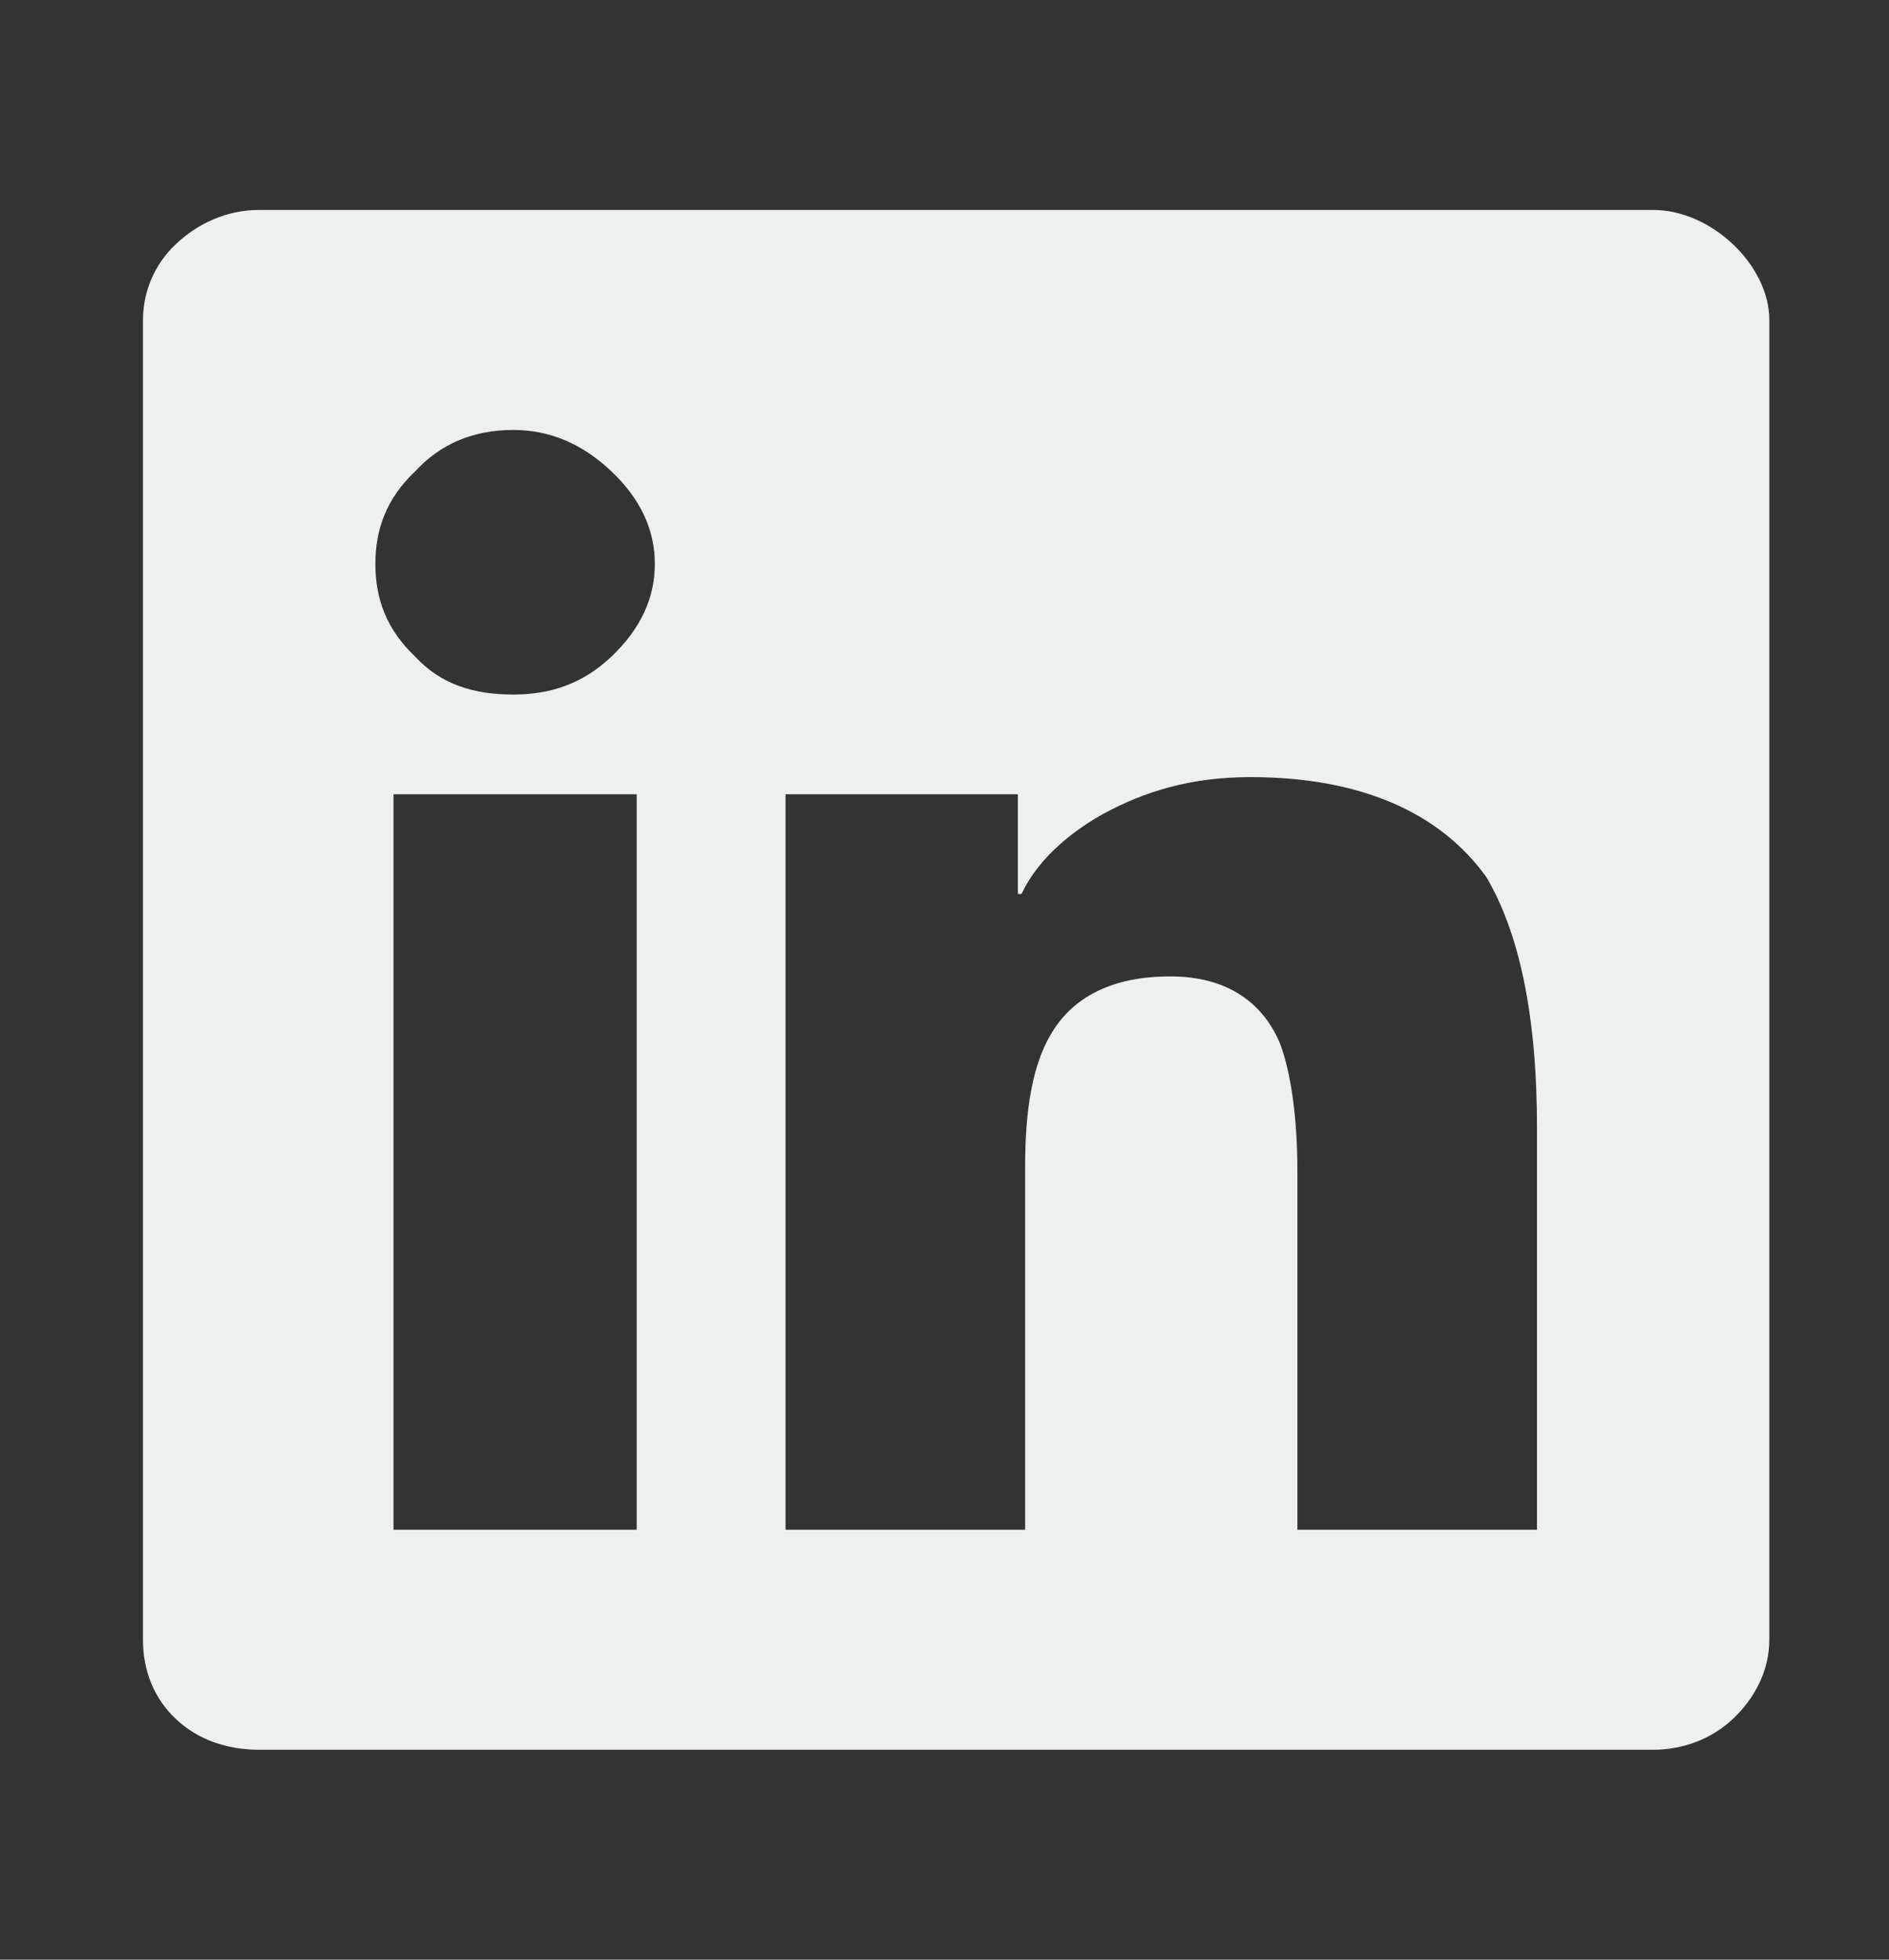
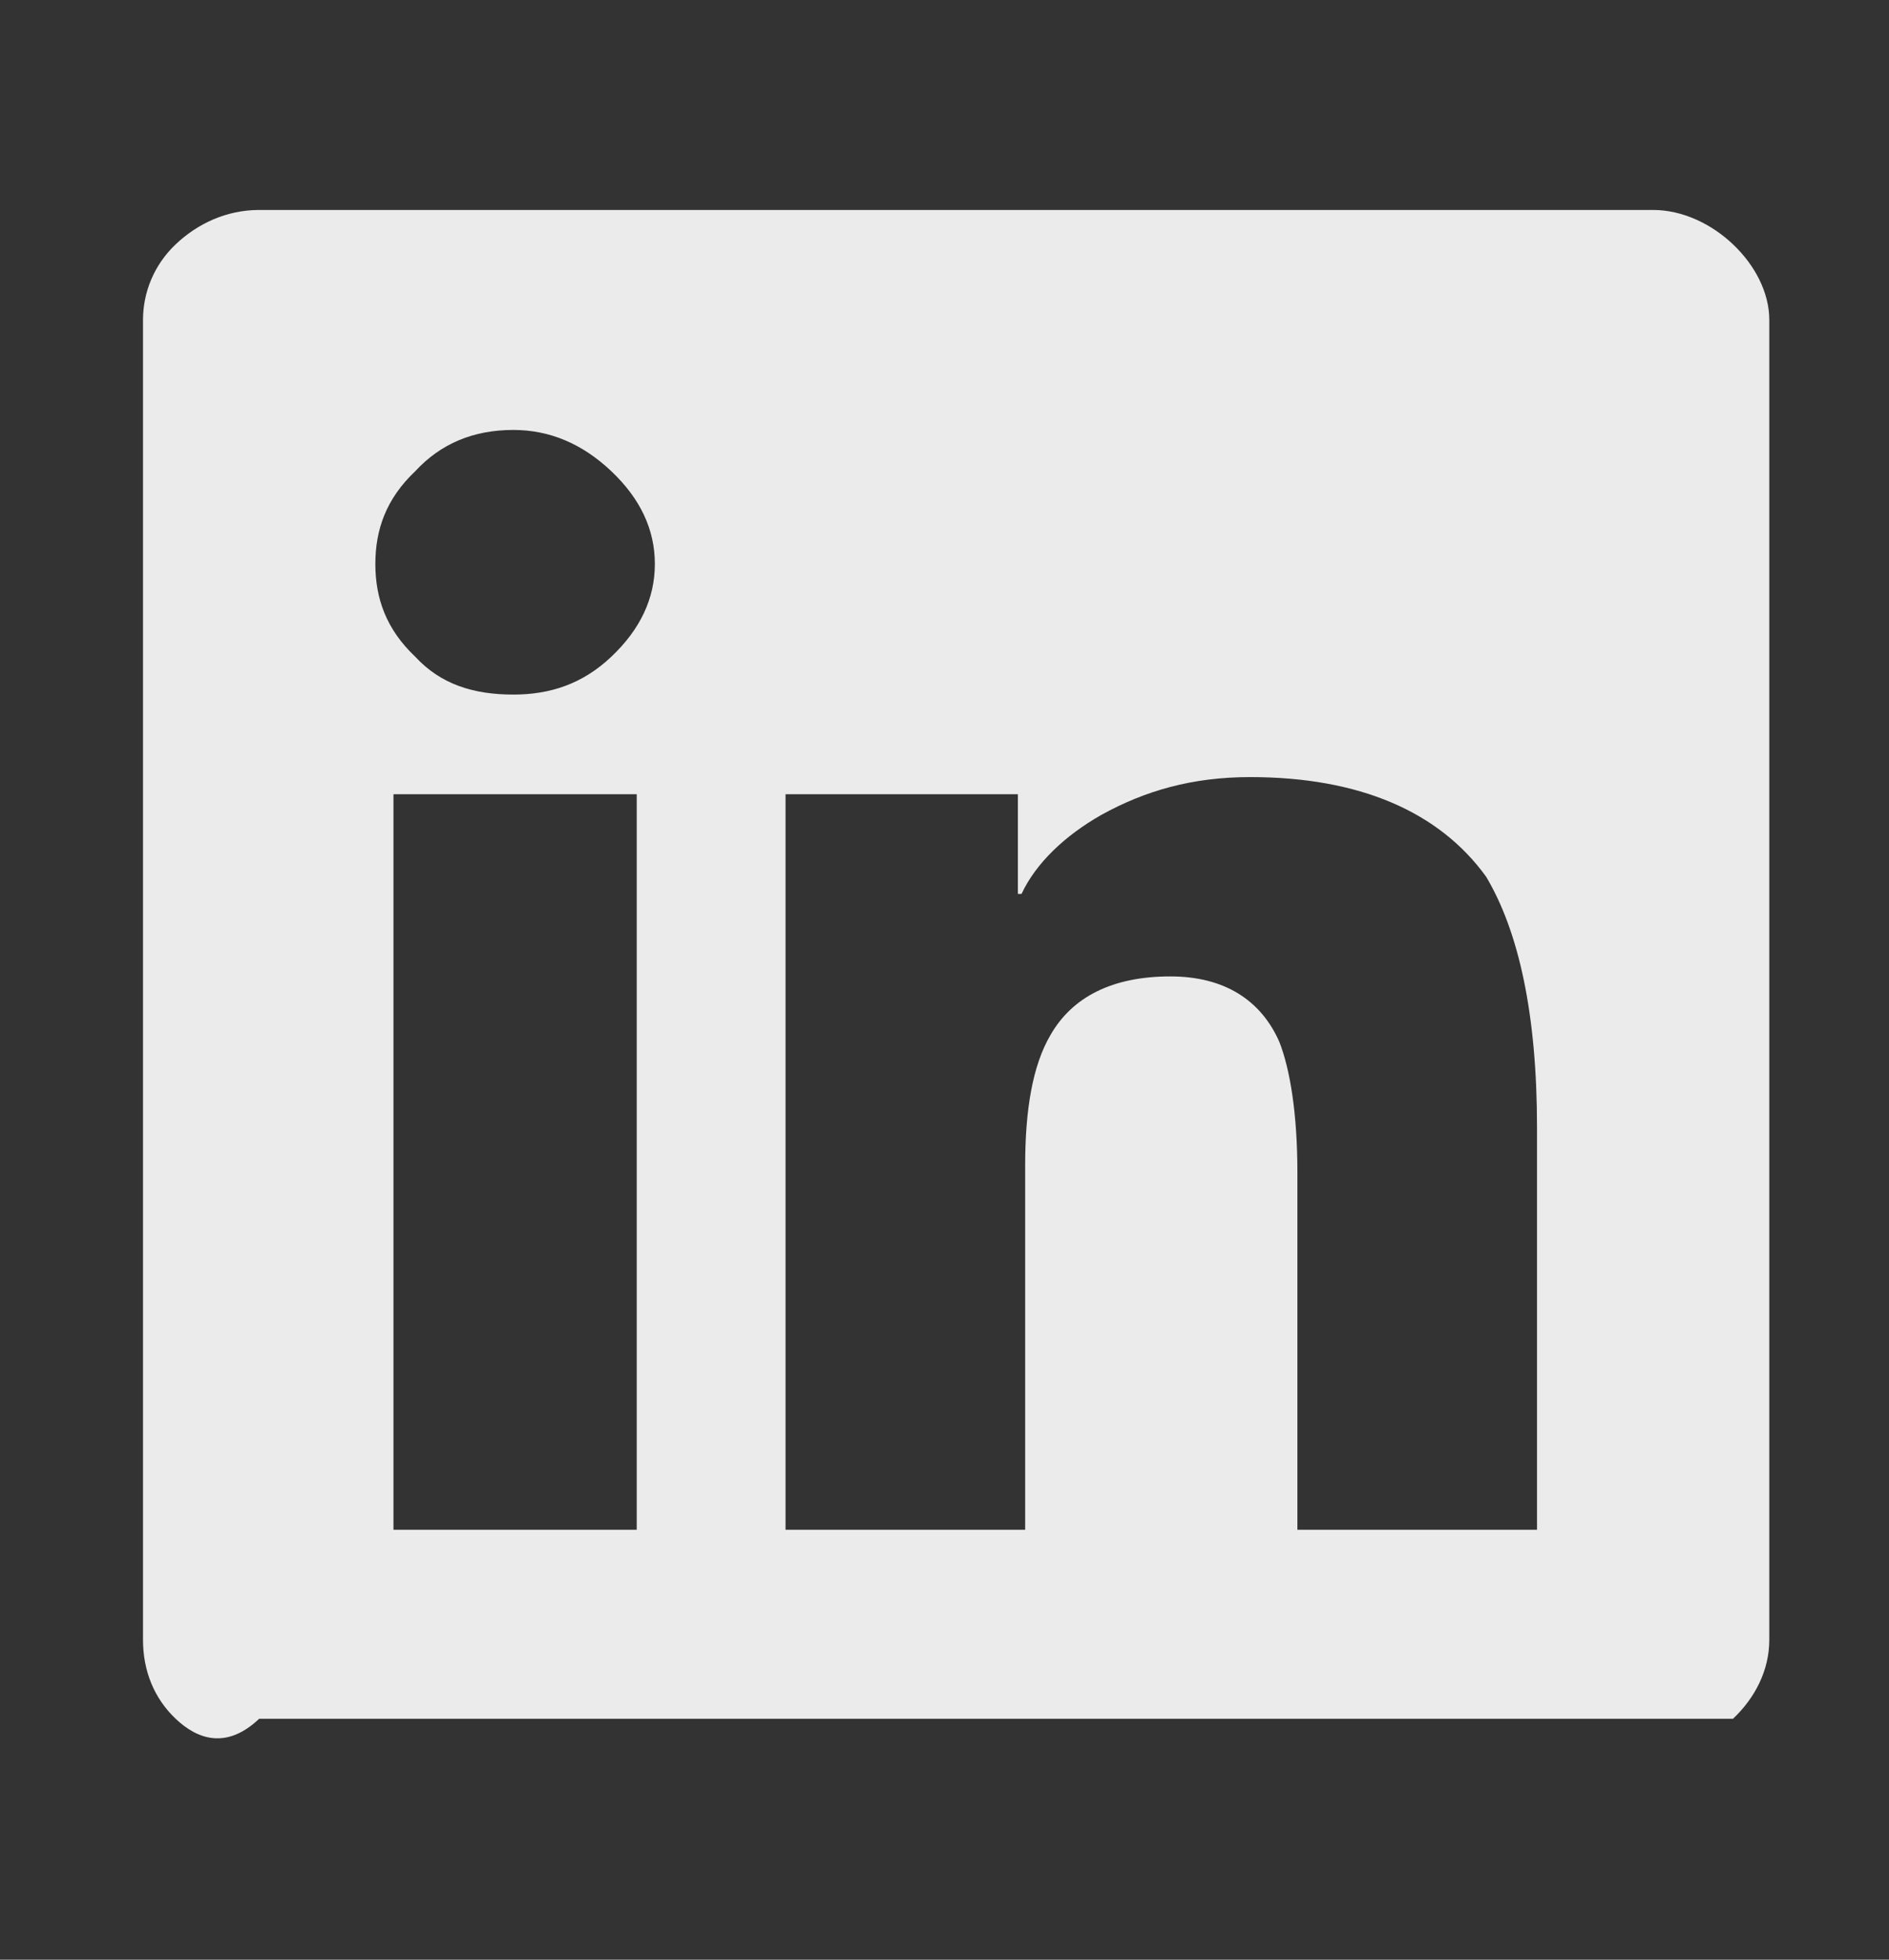
<svg xmlns="http://www.w3.org/2000/svg" width="27" height="28" viewBox="0 0 27 28" fill="none">
  <rect x="0" y="0" width="27" height="28" fill="#333333" stroke="none" />
-   <path d="M23.629 3C24.044 3 24.459 3.196 24.77 3.491C25.082 3.786 25.289 4.179 25.289 4.571V23.429C25.289 23.87 25.082 24.263 24.77 24.558C24.459 24.853 24.044 25 23.629 25H3.704C3.237 25 2.822 24.853 2.511 24.558C2.2 24.263 2.044 23.87 2.044 23.429V4.571C2.044 4.179 2.2 3.786 2.511 3.491C2.822 3.196 3.237 3 3.704 3H23.629ZM9.049 21.857H9.101V11.348H5.624V21.857H9.049ZM7.337 9.924C7.855 9.924 8.322 9.777 8.737 9.384C9.153 8.991 9.36 8.549 9.36 8.058C9.36 7.567 9.153 7.125 8.737 6.732C8.322 6.339 7.855 6.143 7.337 6.143C6.766 6.143 6.299 6.339 5.936 6.732C5.52 7.125 5.365 7.567 5.365 8.058C5.365 8.549 5.52 8.991 5.936 9.384C6.299 9.777 6.766 9.924 7.337 9.924ZM21.969 21.857V16.112C21.969 14.491 21.709 13.312 21.242 12.527C20.568 11.594 19.426 11.103 17.869 11.103C17.039 11.103 16.365 11.299 15.742 11.643C15.223 11.938 14.808 12.33 14.601 12.772H14.549V11.348H11.228V21.857H14.653V16.652C14.653 15.866 14.756 15.228 15.016 14.786C15.327 14.245 15.898 13.951 16.728 13.951C17.506 13.951 18.025 14.295 18.285 14.884C18.44 15.277 18.544 15.915 18.544 16.75V21.857H21.969Z" fill="#3C6860" />
-   <path d="M23.629 3C24.044 3 24.459 3.196 24.77 3.491C25.082 3.786 25.289 4.179 25.289 4.571V23.429C25.289 23.87 25.082 24.263 24.77 24.558C24.459 24.853 24.044 25 23.629 25H3.704C3.237 25 2.822 24.853 2.511 24.558C2.2 24.263 2.044 23.87 2.044 23.429V4.571C2.044 4.179 2.2 3.786 2.511 3.491C2.822 3.196 3.237 3 3.704 3H23.629ZM9.049 21.857H9.101V11.348H5.624V21.857H9.049ZM7.337 9.924C7.855 9.924 8.322 9.777 8.737 9.384C9.153 8.991 9.36 8.549 9.36 8.058C9.36 7.567 9.153 7.125 8.737 6.732C8.322 6.339 7.855 6.143 7.337 6.143C6.766 6.143 6.299 6.339 5.936 6.732C5.52 7.125 5.365 7.567 5.365 8.058C5.365 8.549 5.52 8.991 5.936 9.384C6.299 9.777 6.766 9.924 7.337 9.924ZM21.969 21.857V16.112C21.969 14.491 21.709 13.312 21.242 12.527C20.568 11.594 19.426 11.103 17.869 11.103C17.039 11.103 16.365 11.299 15.742 11.643C15.223 11.938 14.808 12.33 14.601 12.772H14.549V11.348H11.228V21.857H14.653V16.652C14.653 15.866 14.756 15.228 15.016 14.786C15.327 14.245 15.898 13.951 16.728 13.951C17.506 13.951 18.025 14.295 18.285 14.884C18.44 15.277 18.544 15.915 18.544 16.75V21.857H21.969Z" fill="white" fill-opacity="0.9" style="mix-blend-mode:lighten" />
+   <path d="M23.629 3C24.044 3 24.459 3.196 24.77 3.491C25.082 3.786 25.289 4.179 25.289 4.571V23.429C25.289 23.87 25.082 24.263 24.77 24.558H3.704C3.237 25 2.822 24.853 2.511 24.558C2.2 24.263 2.044 23.87 2.044 23.429V4.571C2.044 4.179 2.2 3.786 2.511 3.491C2.822 3.196 3.237 3 3.704 3H23.629ZM9.049 21.857H9.101V11.348H5.624V21.857H9.049ZM7.337 9.924C7.855 9.924 8.322 9.777 8.737 9.384C9.153 8.991 9.36 8.549 9.36 8.058C9.36 7.567 9.153 7.125 8.737 6.732C8.322 6.339 7.855 6.143 7.337 6.143C6.766 6.143 6.299 6.339 5.936 6.732C5.52 7.125 5.365 7.567 5.365 8.058C5.365 8.549 5.52 8.991 5.936 9.384C6.299 9.777 6.766 9.924 7.337 9.924ZM21.969 21.857V16.112C21.969 14.491 21.709 13.312 21.242 12.527C20.568 11.594 19.426 11.103 17.869 11.103C17.039 11.103 16.365 11.299 15.742 11.643C15.223 11.938 14.808 12.33 14.601 12.772H14.549V11.348H11.228V21.857H14.653V16.652C14.653 15.866 14.756 15.228 15.016 14.786C15.327 14.245 15.898 13.951 16.728 13.951C17.506 13.951 18.025 14.295 18.285 14.884C18.44 15.277 18.544 15.915 18.544 16.75V21.857H21.969Z" fill="white" fill-opacity="0.9" style="mix-blend-mode:lighten" />
</svg>